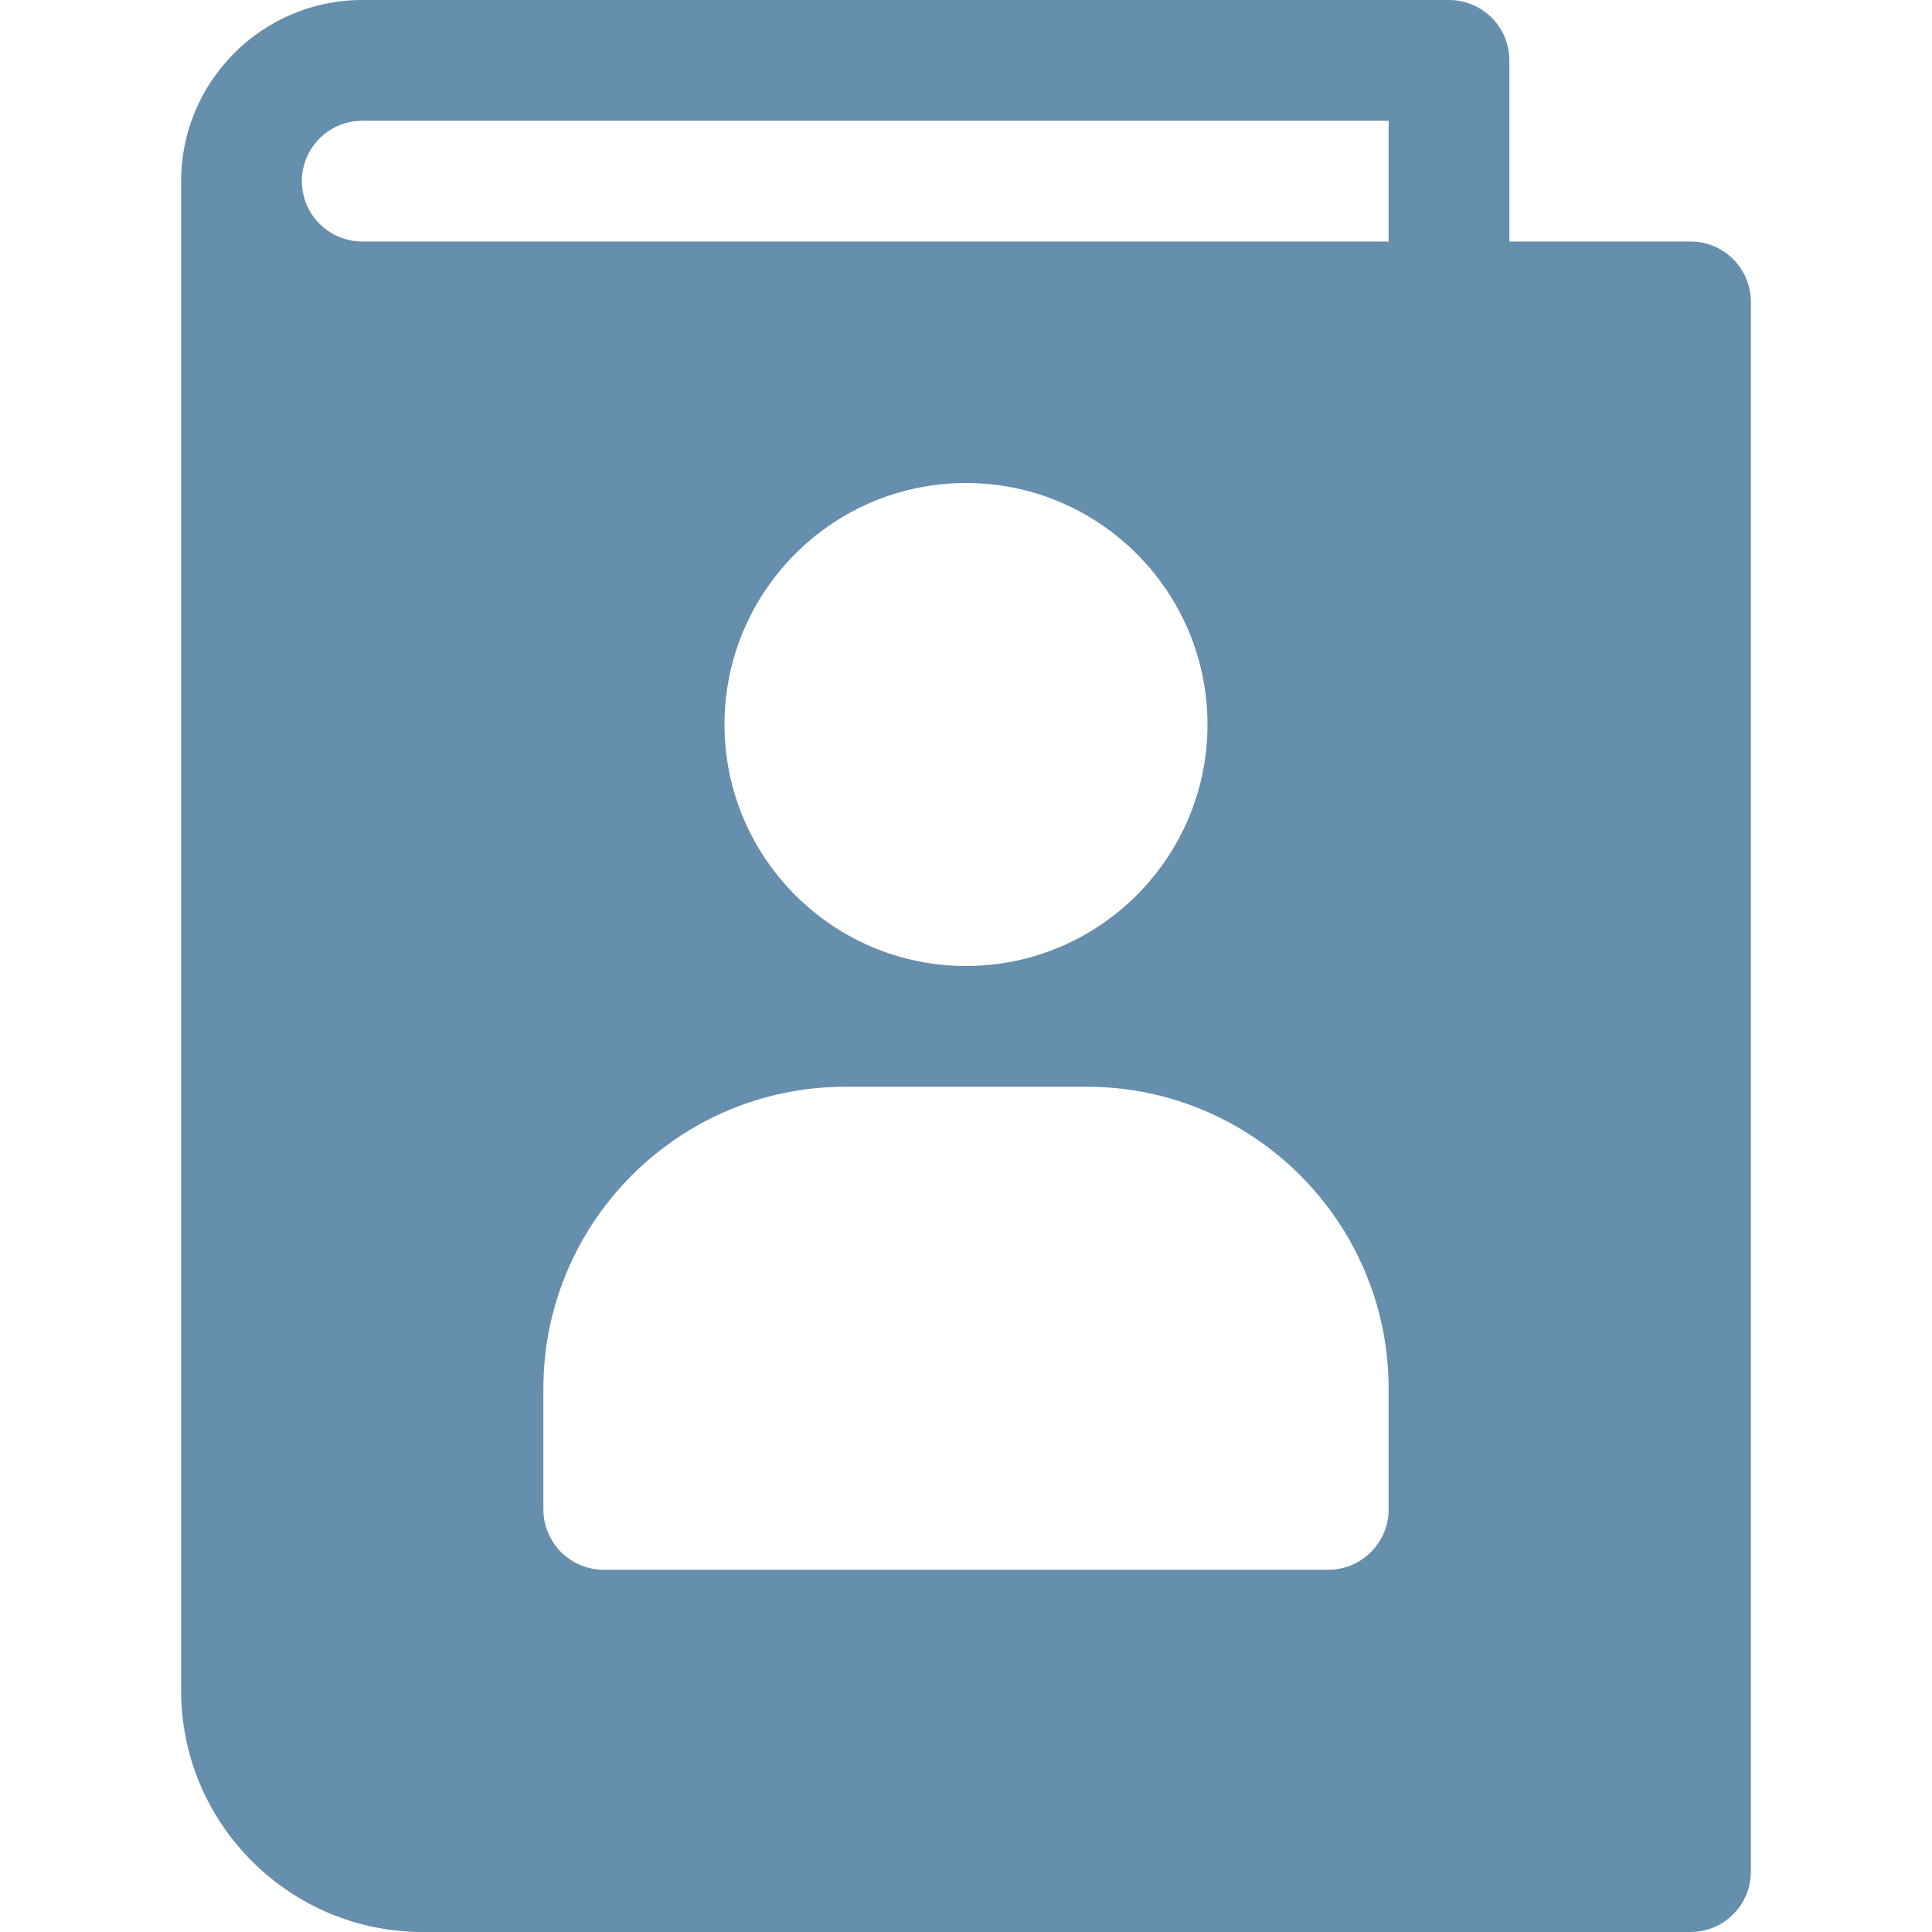
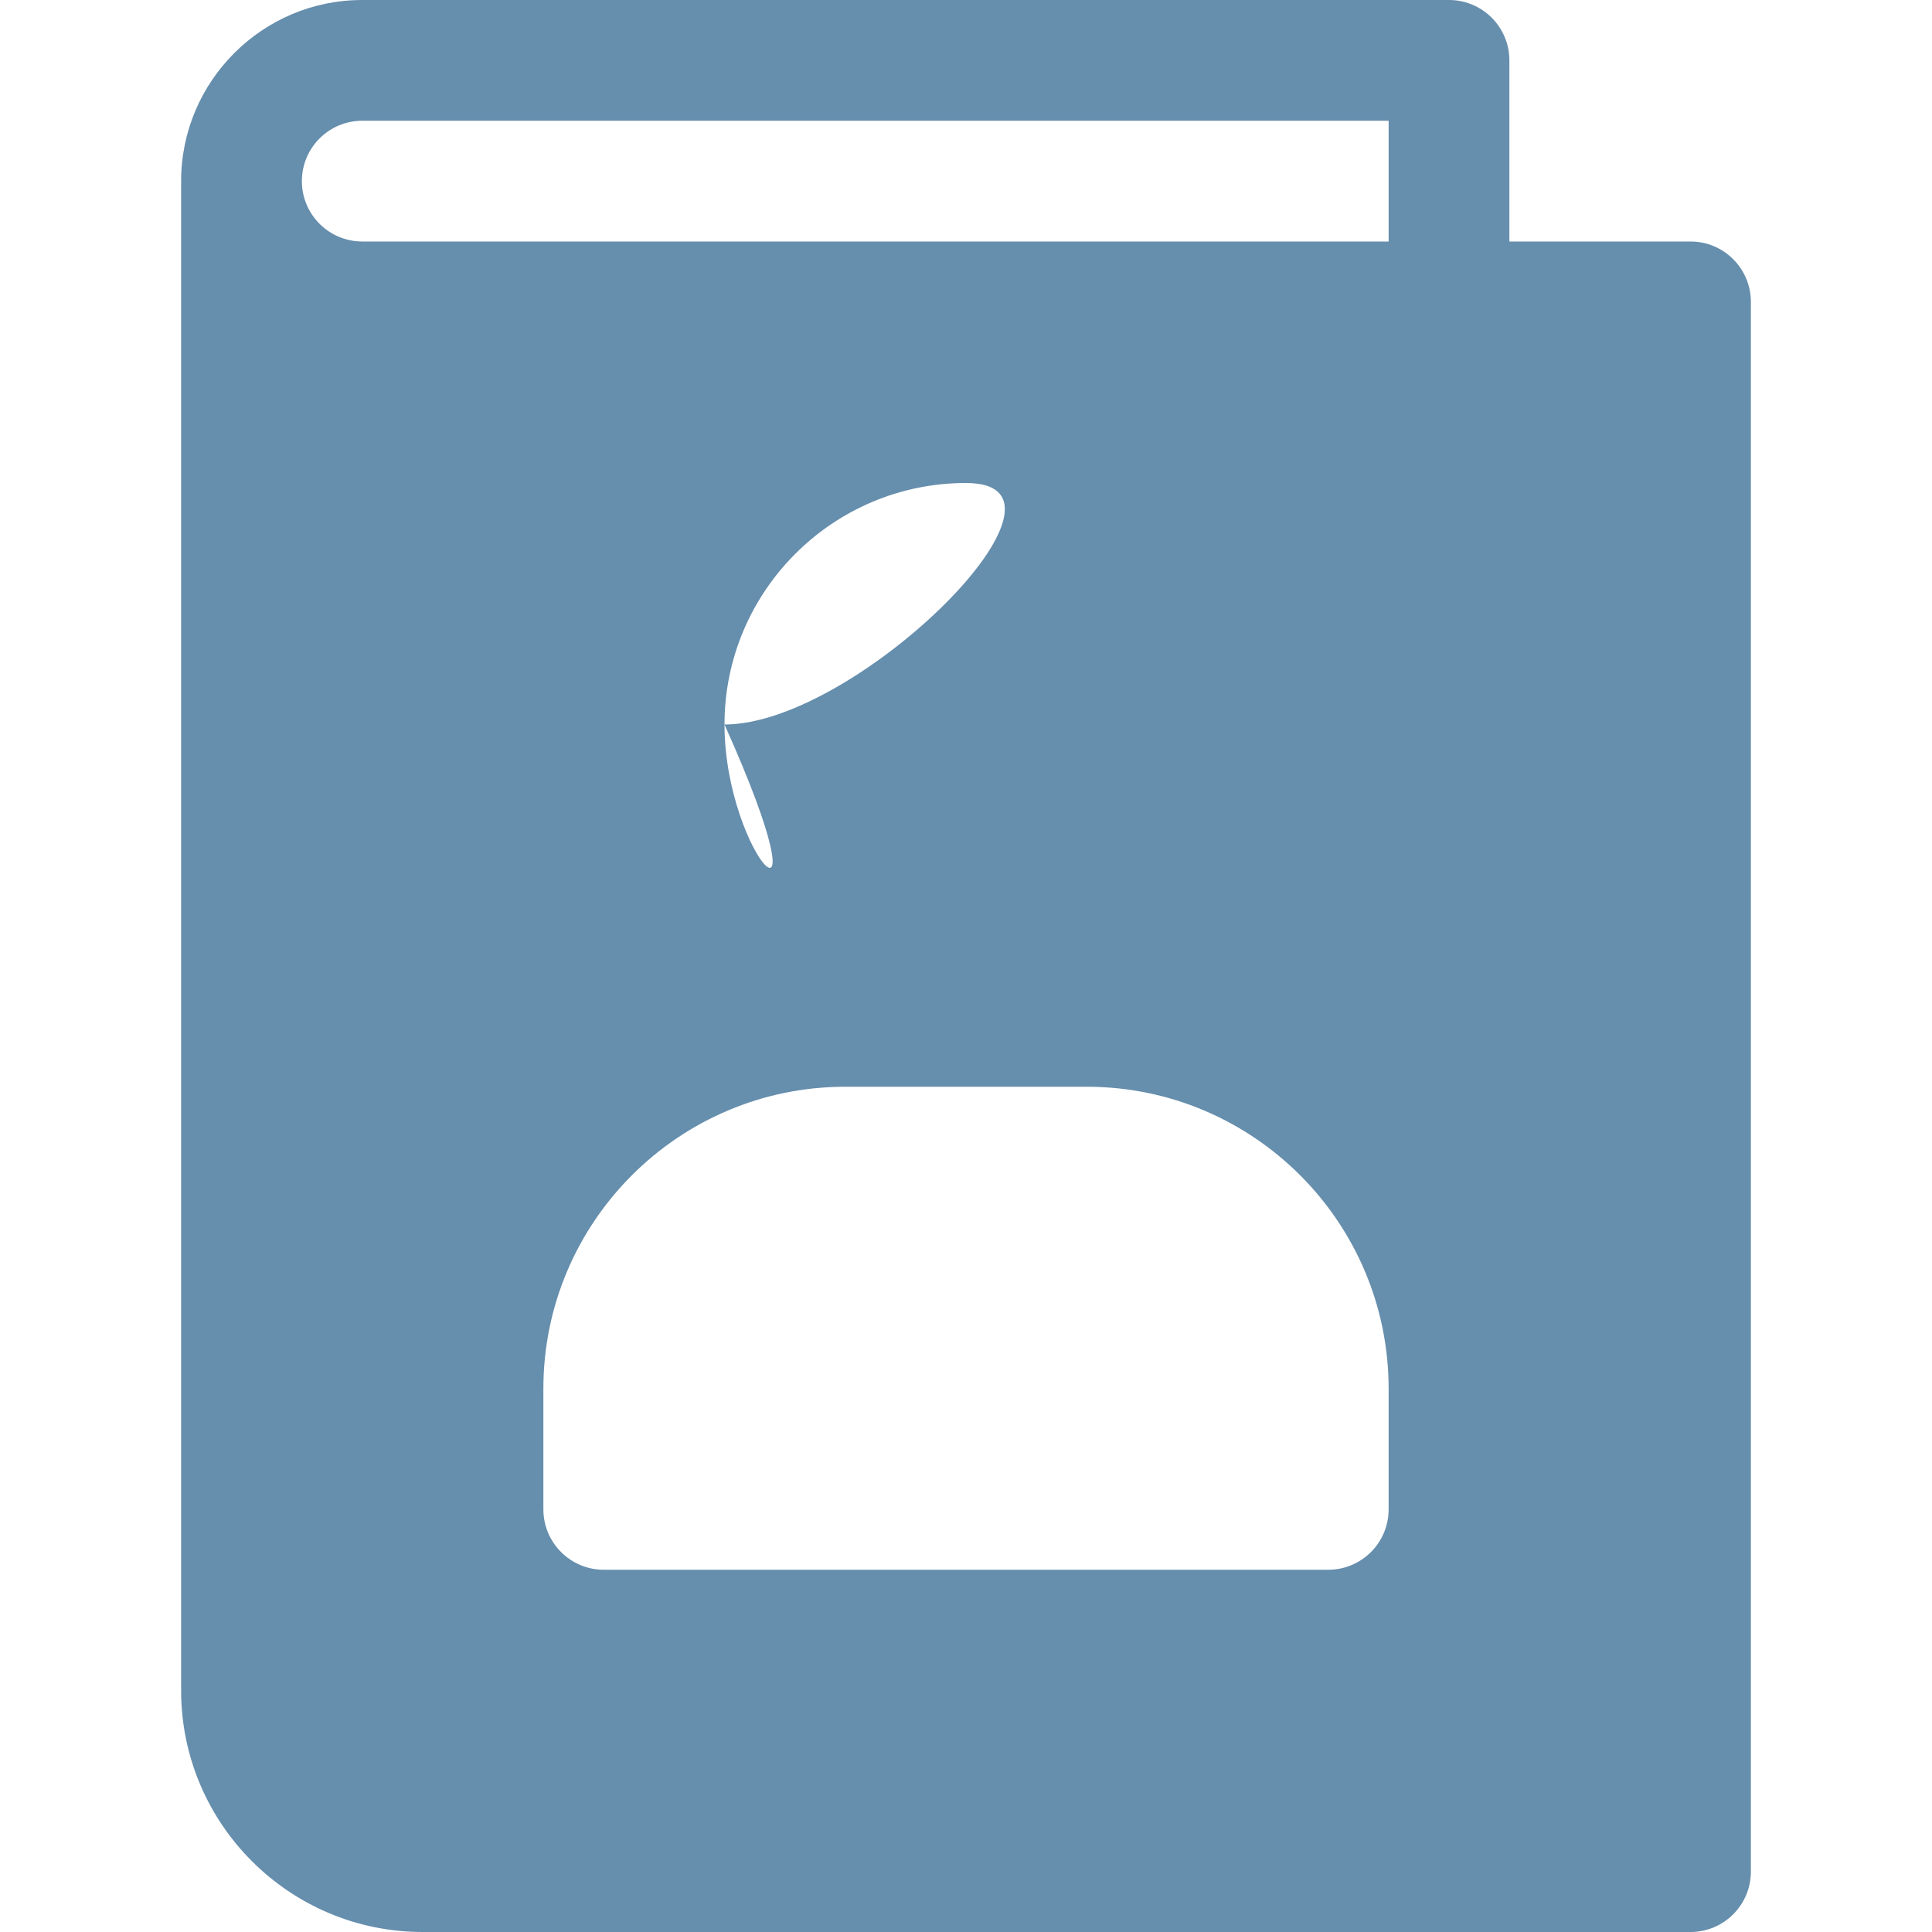
<svg xmlns="http://www.w3.org/2000/svg" version="1.1" id="Capa_1" fill="#668EAD" x="0px" y="0px" viewBox="0 0 512 512" style="enable-background:new 0 0 512 512;" xml:space="preserve">
  <g>
    <g>
-       <path d="M448,64h-48V16c0-8.832-7.168-16-16-16H96C69.536,0,48,21.536,48,48v400c0,35.296,28.704,64,64,64h336    c8.832,0,16-7.168,16-16V80C464,71.168,456.832,64,448,64z M368,400c0,8.832-7.168,16-16,16H160c-8.832,0-16-7.168-16-16v-32    c0-44.128,35.904-80,80-80h64c44.128,0,80,35.872,80,80V400z M192,192c0-35.296,28.704-64,64-64s64,28.704,64,64s-28.704,64-64,64    C220.704,256,192,227.296,192,192z M368,64H96c-8.832,0-16-7.168-16-16c0-8.832,7.168-16,16-16h272V64z" />
+       <path d="M448,64h-48V16c0-8.832-7.168-16-16-16H96C69.536,0,48,21.536,48,48v400c0,35.296,28.704,64,64,64h336    c8.832,0,16-7.168,16-16V80C464,71.168,456.832,64,448,64z M368,400c0,8.832-7.168,16-16,16H160c-8.832,0-16-7.168-16-16v-32    c0-44.128,35.904-80,80-80h64c44.128,0,80,35.872,80,80V400z M192,192c0-35.296,28.704-64,64-64s-28.704,64-64,64    C220.704,256,192,227.296,192,192z M368,64H96c-8.832,0-16-7.168-16-16c0-8.832,7.168-16,16-16h272V64z" />
    </g>
  </g>
  <g>
</g>
  <g>
</g>
  <g>
</g>
  <g>
</g>
  <g>
</g>
  <g>
</g>
  <g>
</g>
  <g>
</g>
  <g>
</g>
  <g>
</g>
  <g>
</g>
  <g>
</g>
  <g>
</g>
  <g>
</g>
  <g>
</g>
</svg>